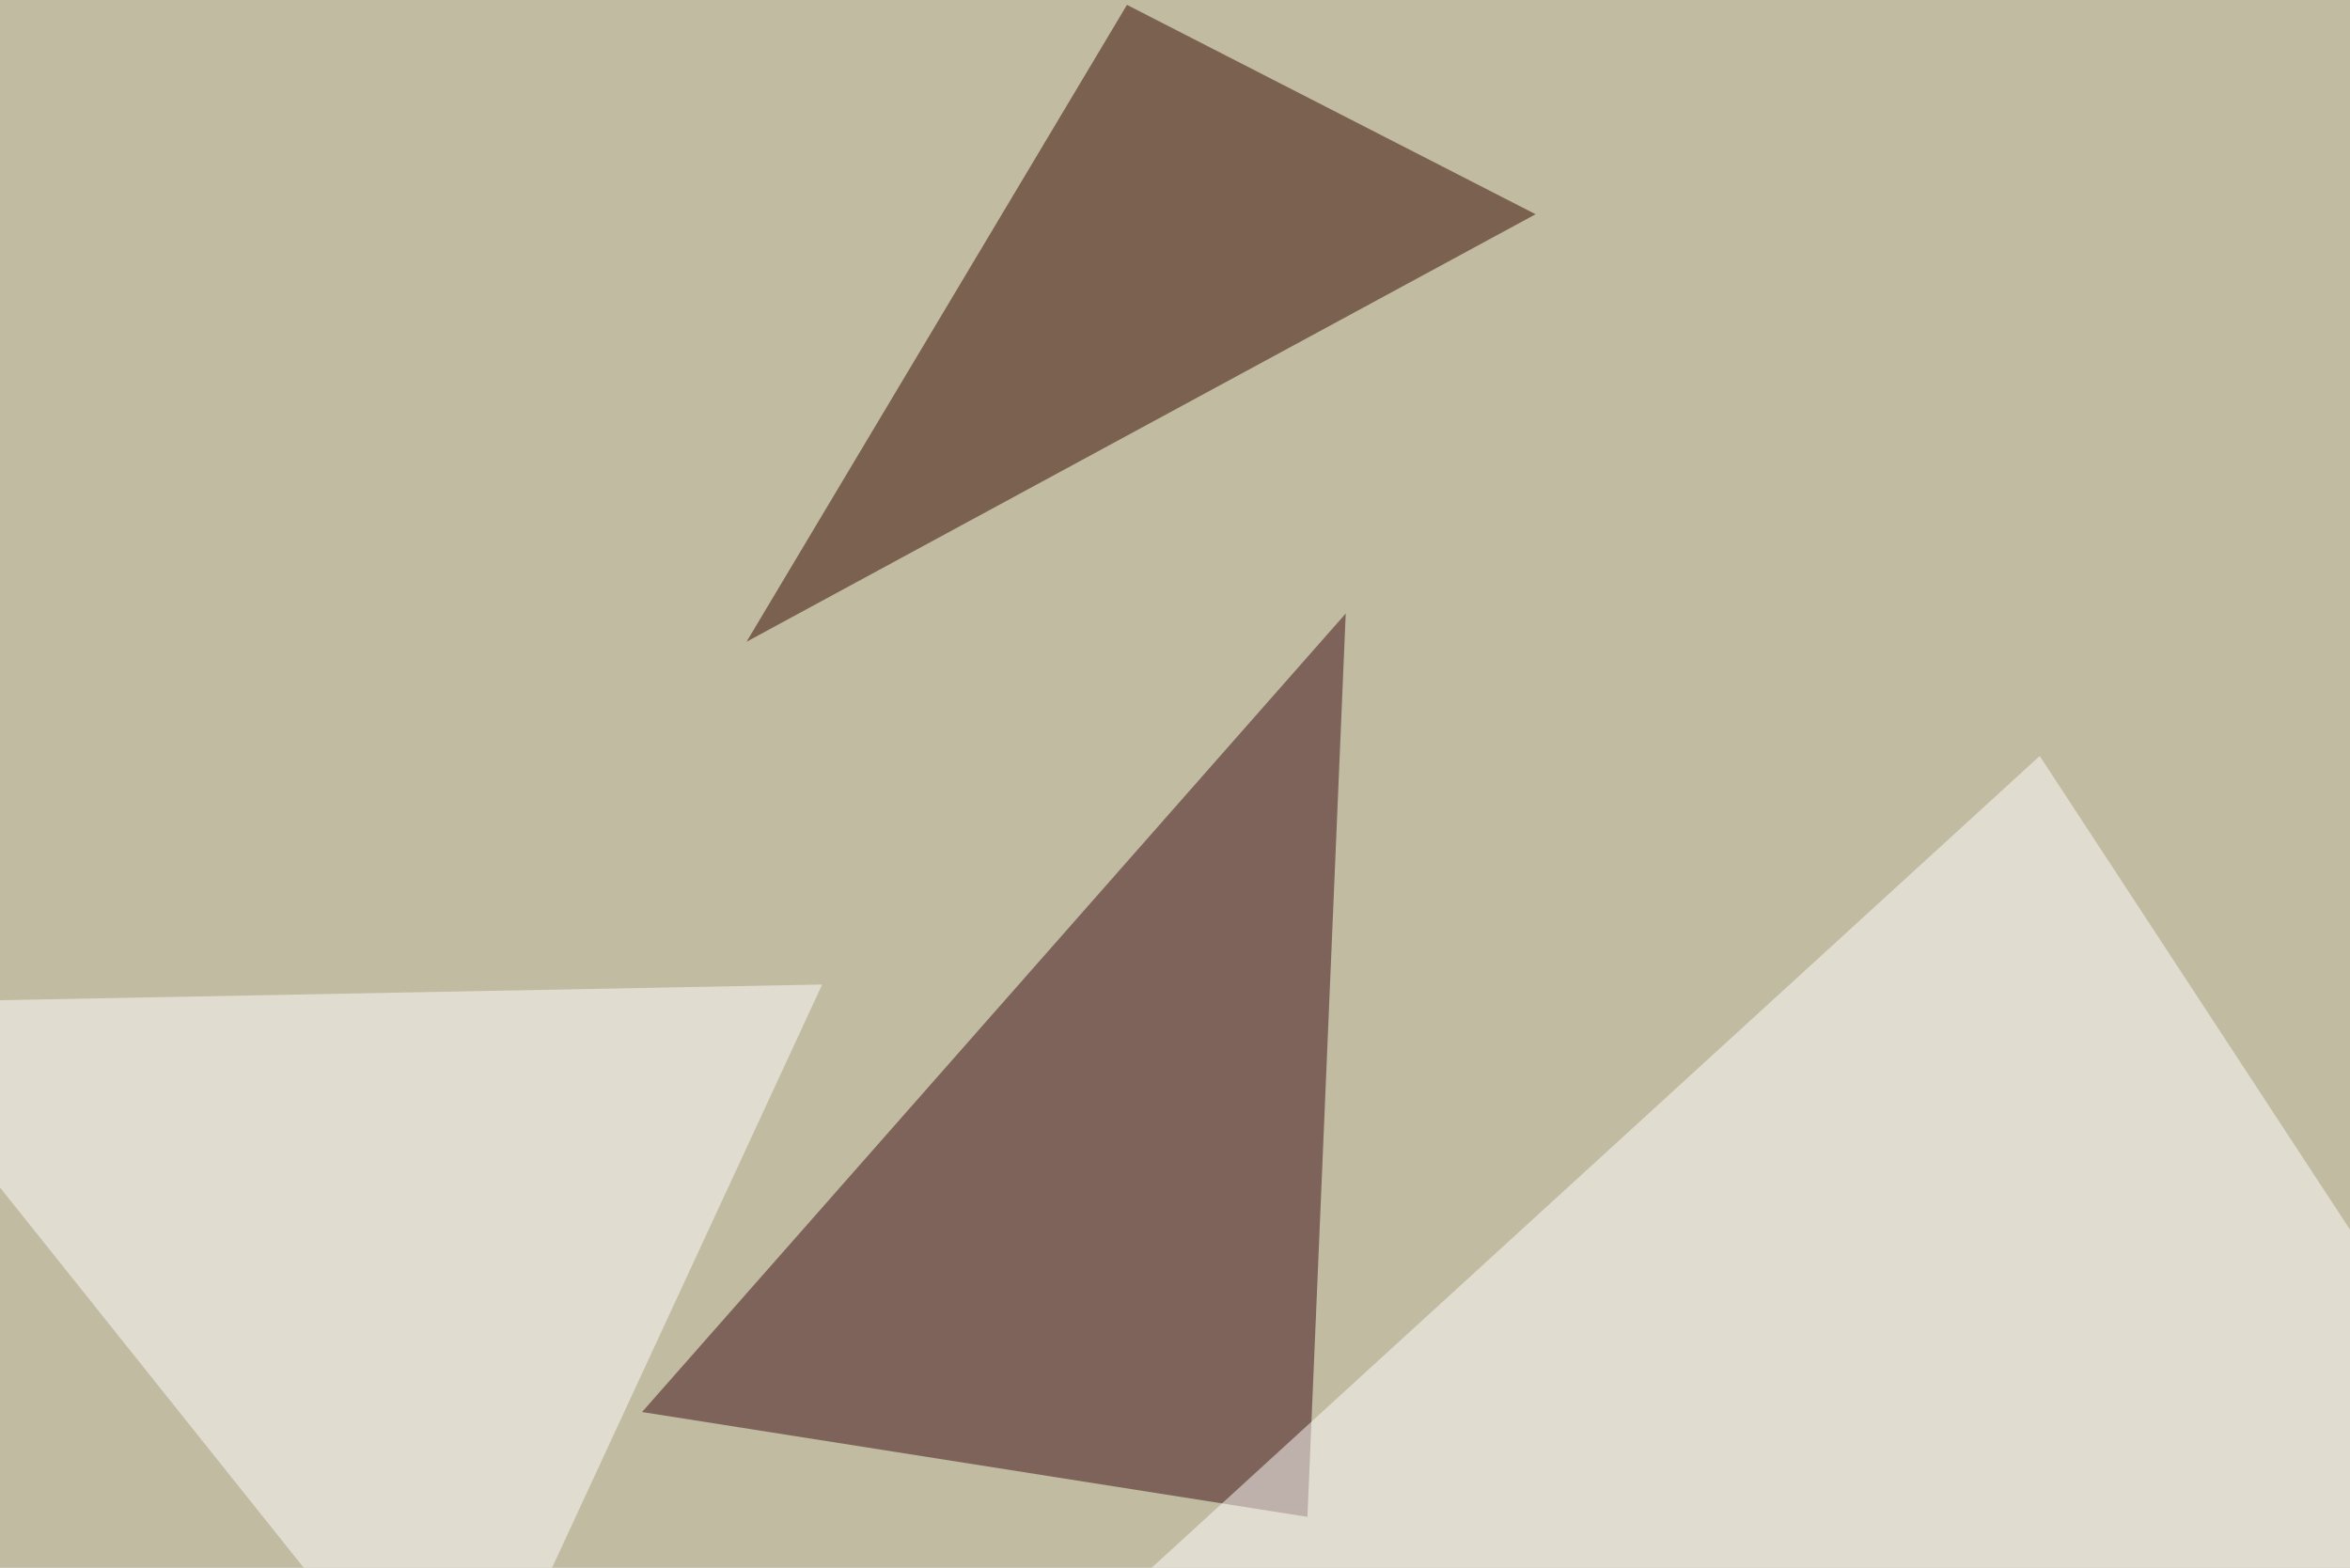
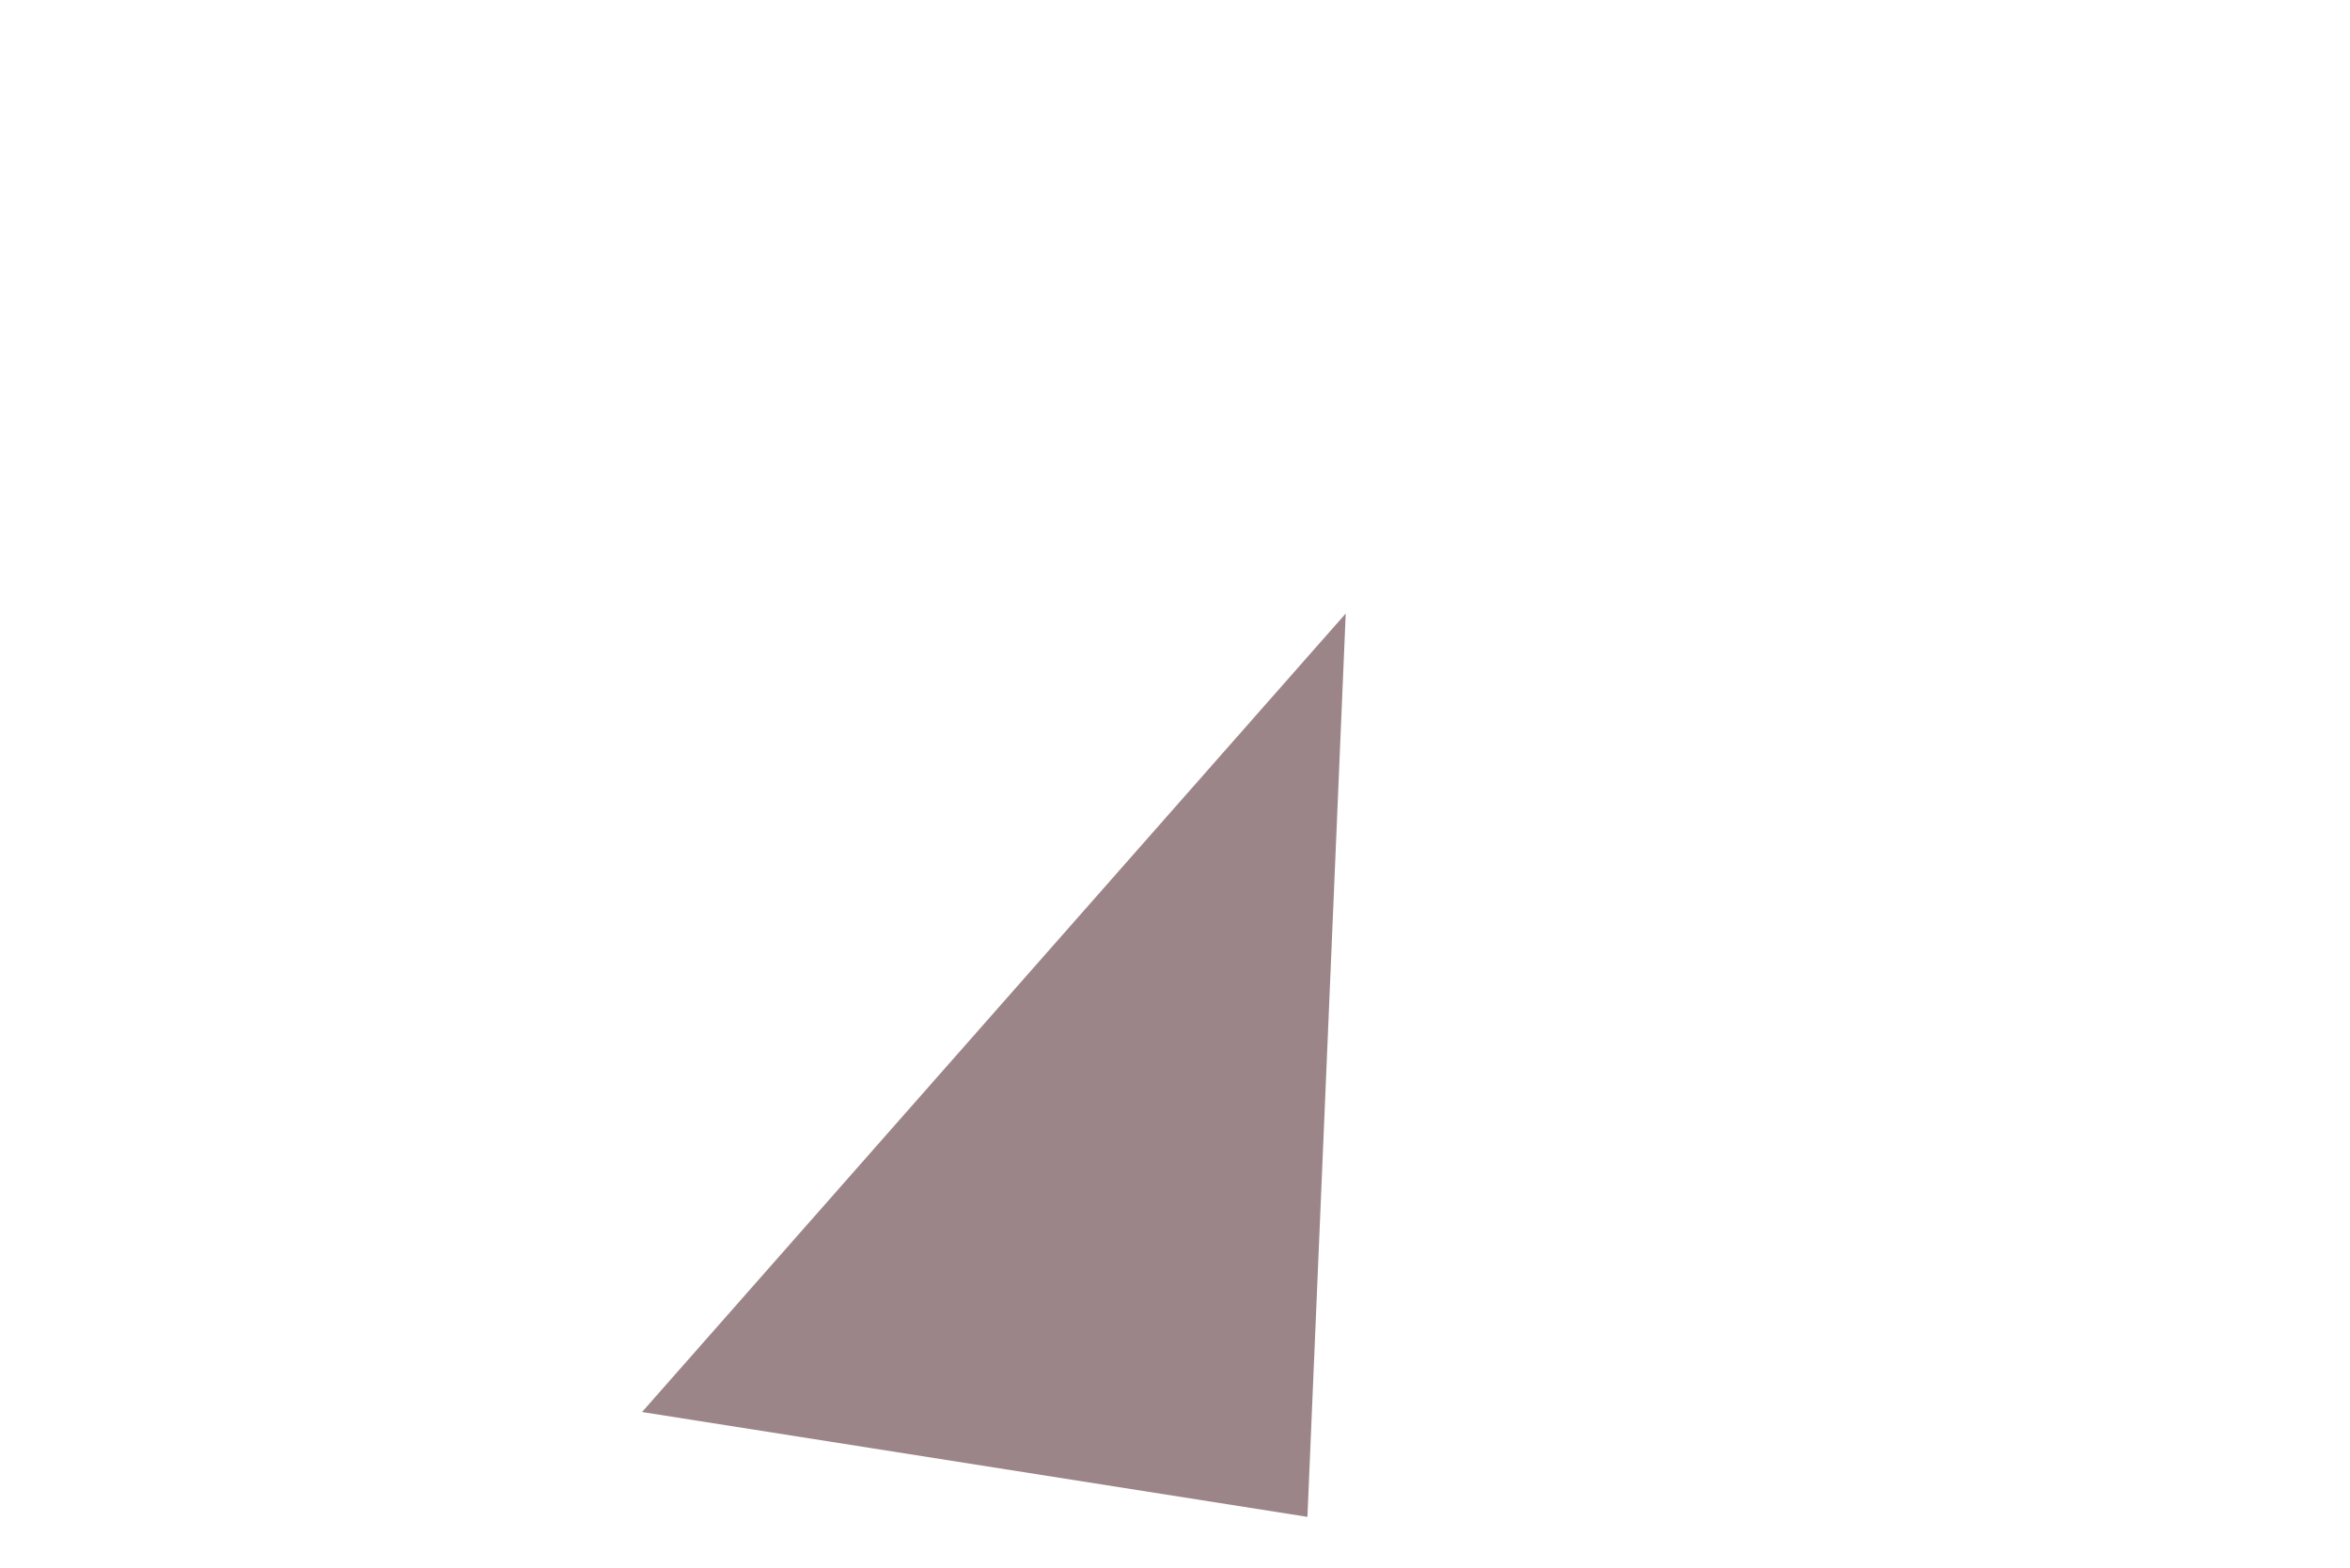
<svg xmlns="http://www.w3.org/2000/svg" width="724" height="483">
  <filter id="a">
    <feGaussianBlur stdDeviation="55" />
  </filter>
-   <rect width="100%" height="100%" fill="#c1bba1" />
  <g filter="url(#a)">
    <g fill-opacity=".5">
      <path fill="#3b0c12" d="M197.8 435l205 32.3L414.6 189z" />
-       <path fill="#fff" d="M288.6 543.5l339.8-310.6 167 254.9z" />
-       <path fill="#340800" d="M473.1 66L230 197.7 347.2 1.5z" />
-       <path fill="#fff" d="M-45.4 309L142 543.6l111.3-240.3z" />
    </g>
  </g>
</svg>